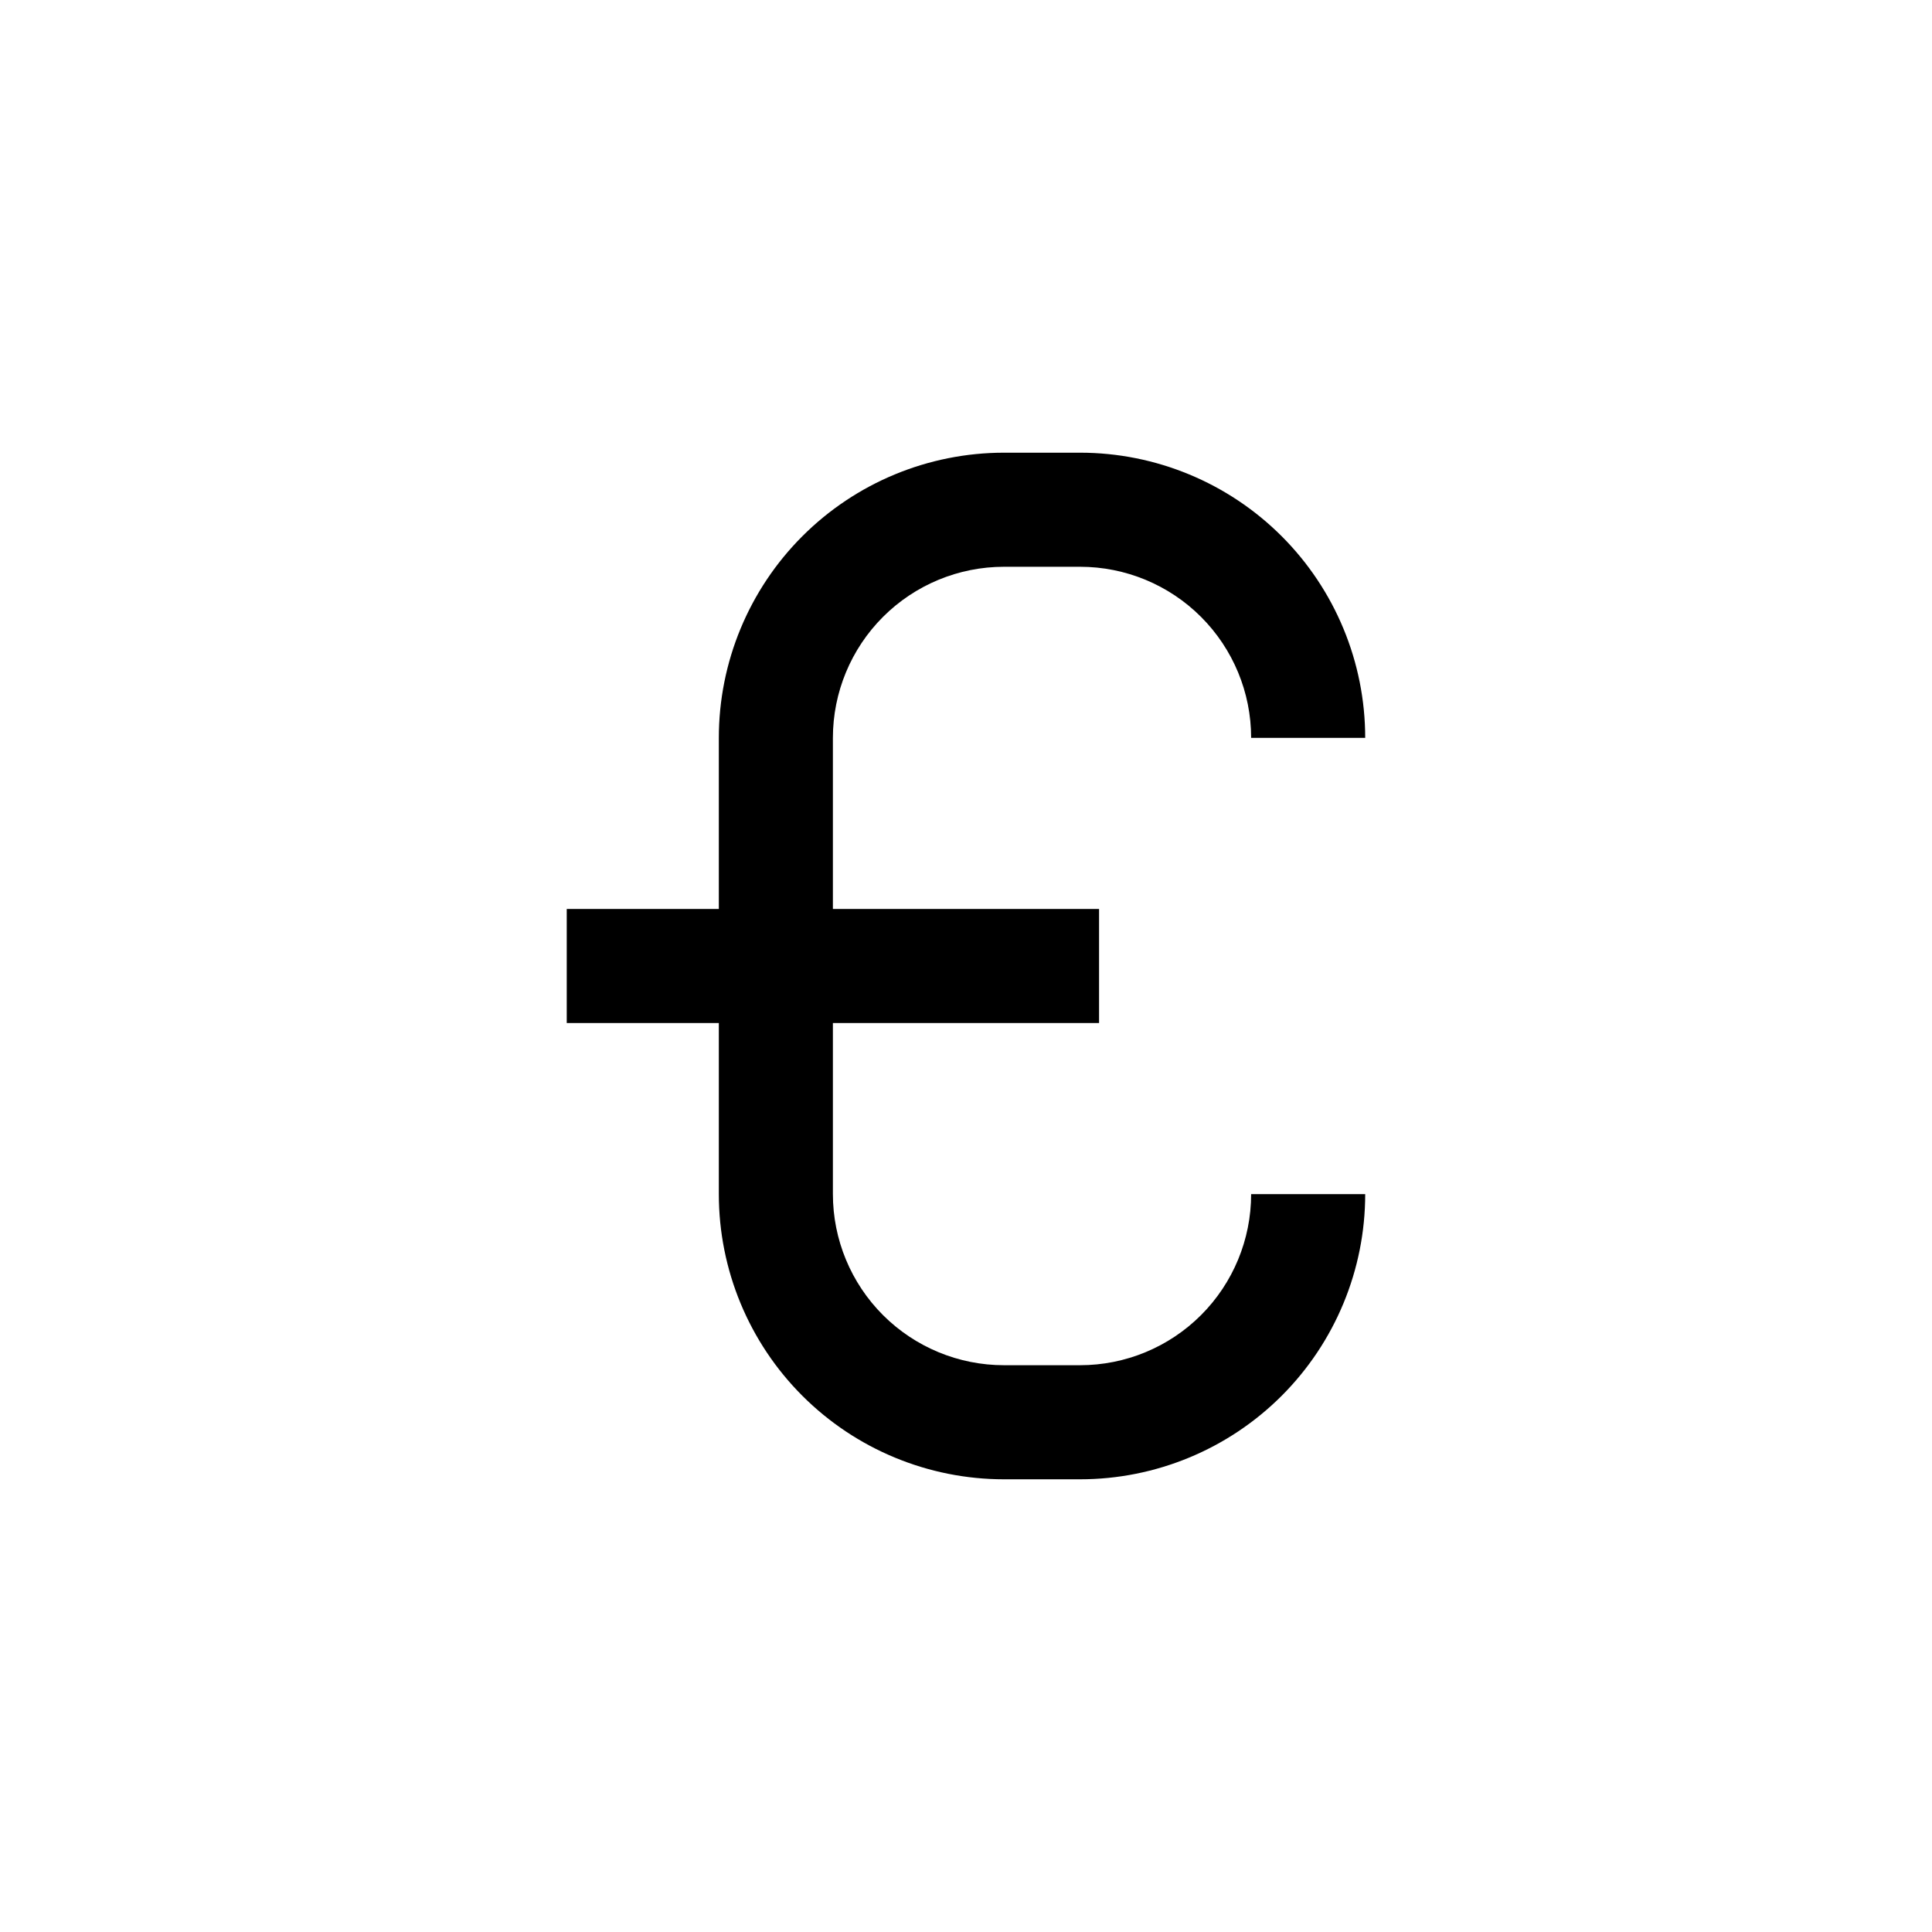
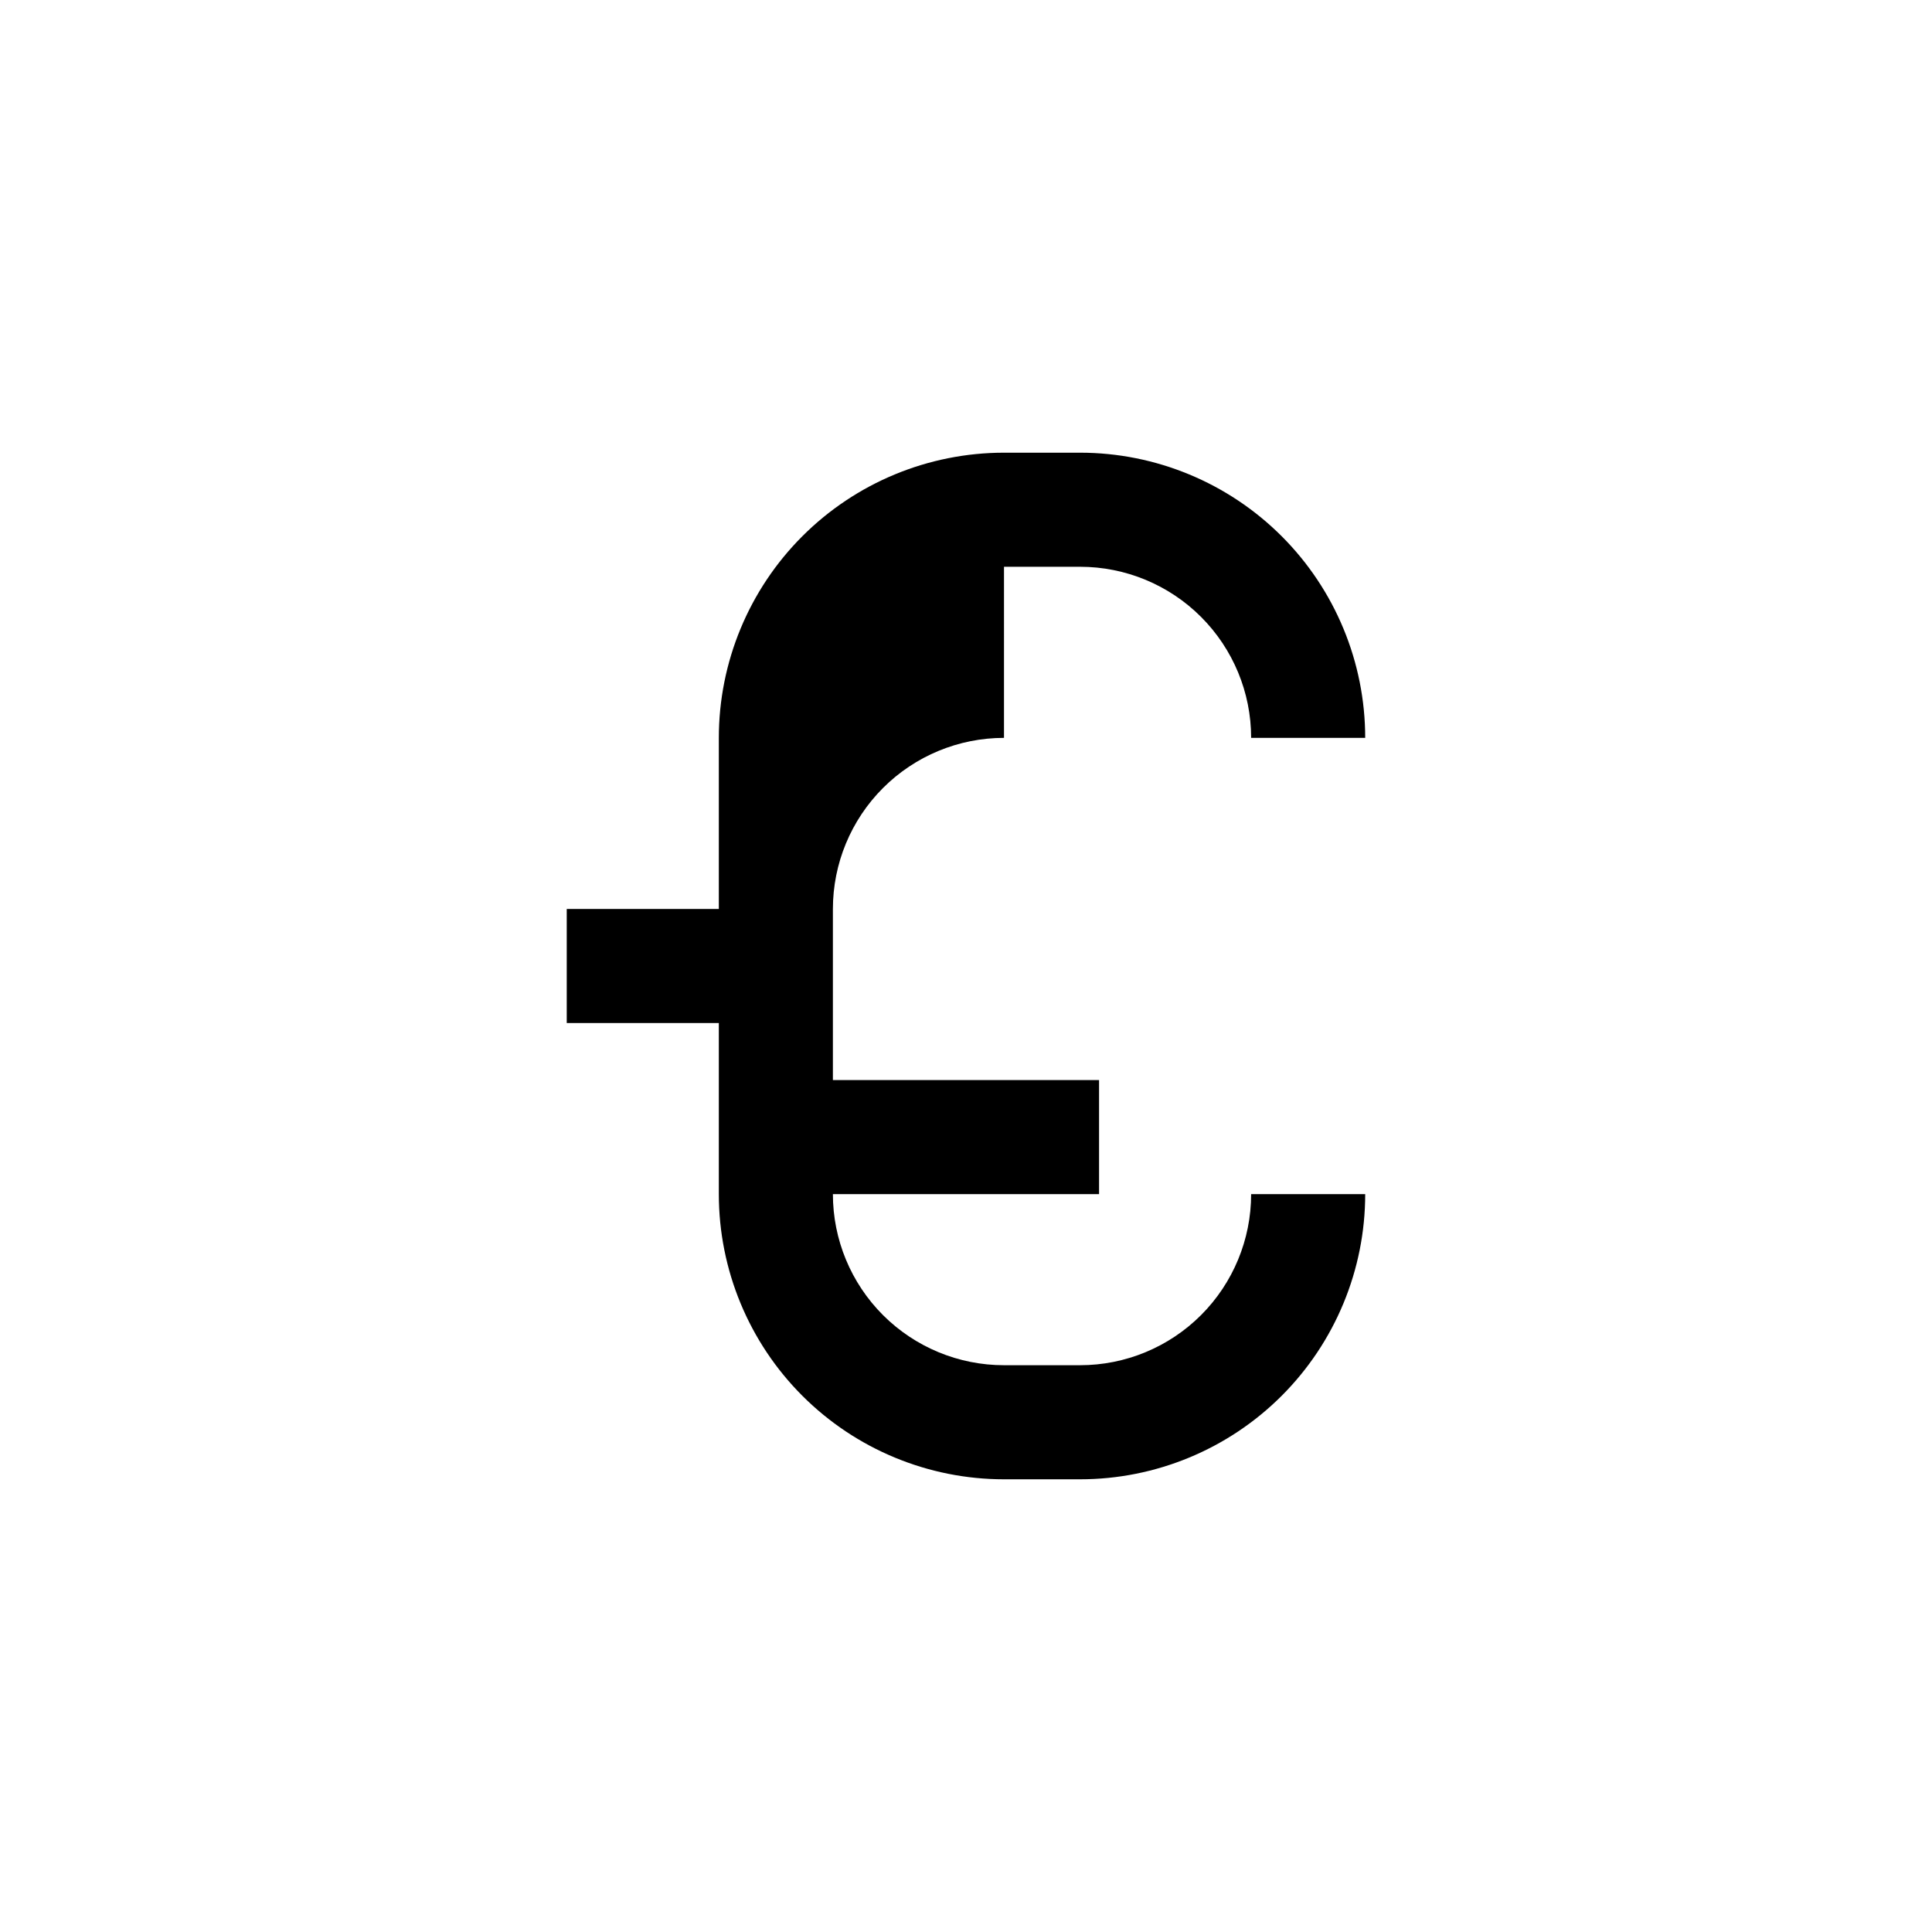
<svg xmlns="http://www.w3.org/2000/svg" fill="#000000" width="800px" height="800px" version="1.1" viewBox="144 144 512 512">
-   <path d="m410.07 294.2h20.152c12.027 0 23.559 4.777 32.062 13.281 8.504 8.504 13.281 20.035 13.281 32.062h30.23-0.004c0-20.043-7.961-39.266-22.133-53.438-14.172-14.172-33.395-22.137-53.438-22.137h-20.152c-20.043 0-39.266 7.965-53.438 22.137s-22.133 33.395-22.133 53.438v45.344l-40.305-0.004v30.23h40.305v45.344c0 20.043 7.961 39.262 22.133 53.438 14.172 14.172 33.395 22.133 53.438 22.133h20.152c20.043 0 39.266-7.961 53.438-22.133 14.172-14.176 22.133-33.395 22.133-53.438h-30.227c0 12.023-4.777 23.559-13.281 32.062-8.504 8.5-20.035 13.277-32.062 13.277h-20.152c-12.023 0-23.559-4.777-32.062-13.277-8.504-8.504-13.281-20.039-13.281-32.062v-45.344h70.535v-30.23h-70.535v-45.34c0-12.027 4.777-23.559 13.281-32.062 8.504-8.504 20.039-13.281 32.062-13.281z" />
+   <path d="m410.07 294.2h20.152c12.027 0 23.559 4.777 32.062 13.281 8.504 8.504 13.281 20.035 13.281 32.062h30.23-0.004c0-20.043-7.961-39.266-22.133-53.438-14.172-14.172-33.395-22.137-53.438-22.137h-20.152c-20.043 0-39.266 7.965-53.438 22.137s-22.133 33.395-22.133 53.438v45.344l-40.305-0.004v30.23h40.305v45.344c0 20.043 7.961 39.262 22.133 53.438 14.172 14.172 33.395 22.133 53.438 22.133h20.152c20.043 0 39.266-7.961 53.438-22.133 14.172-14.176 22.133-33.395 22.133-53.438h-30.227c0 12.023-4.777 23.559-13.281 32.062-8.504 8.5-20.035 13.277-32.062 13.277h-20.152c-12.023 0-23.559-4.777-32.062-13.277-8.504-8.504-13.281-20.039-13.281-32.062h70.535v-30.23h-70.535v-45.34c0-12.027 4.777-23.559 13.281-32.062 8.504-8.504 20.039-13.281 32.062-13.281z" />
</svg>